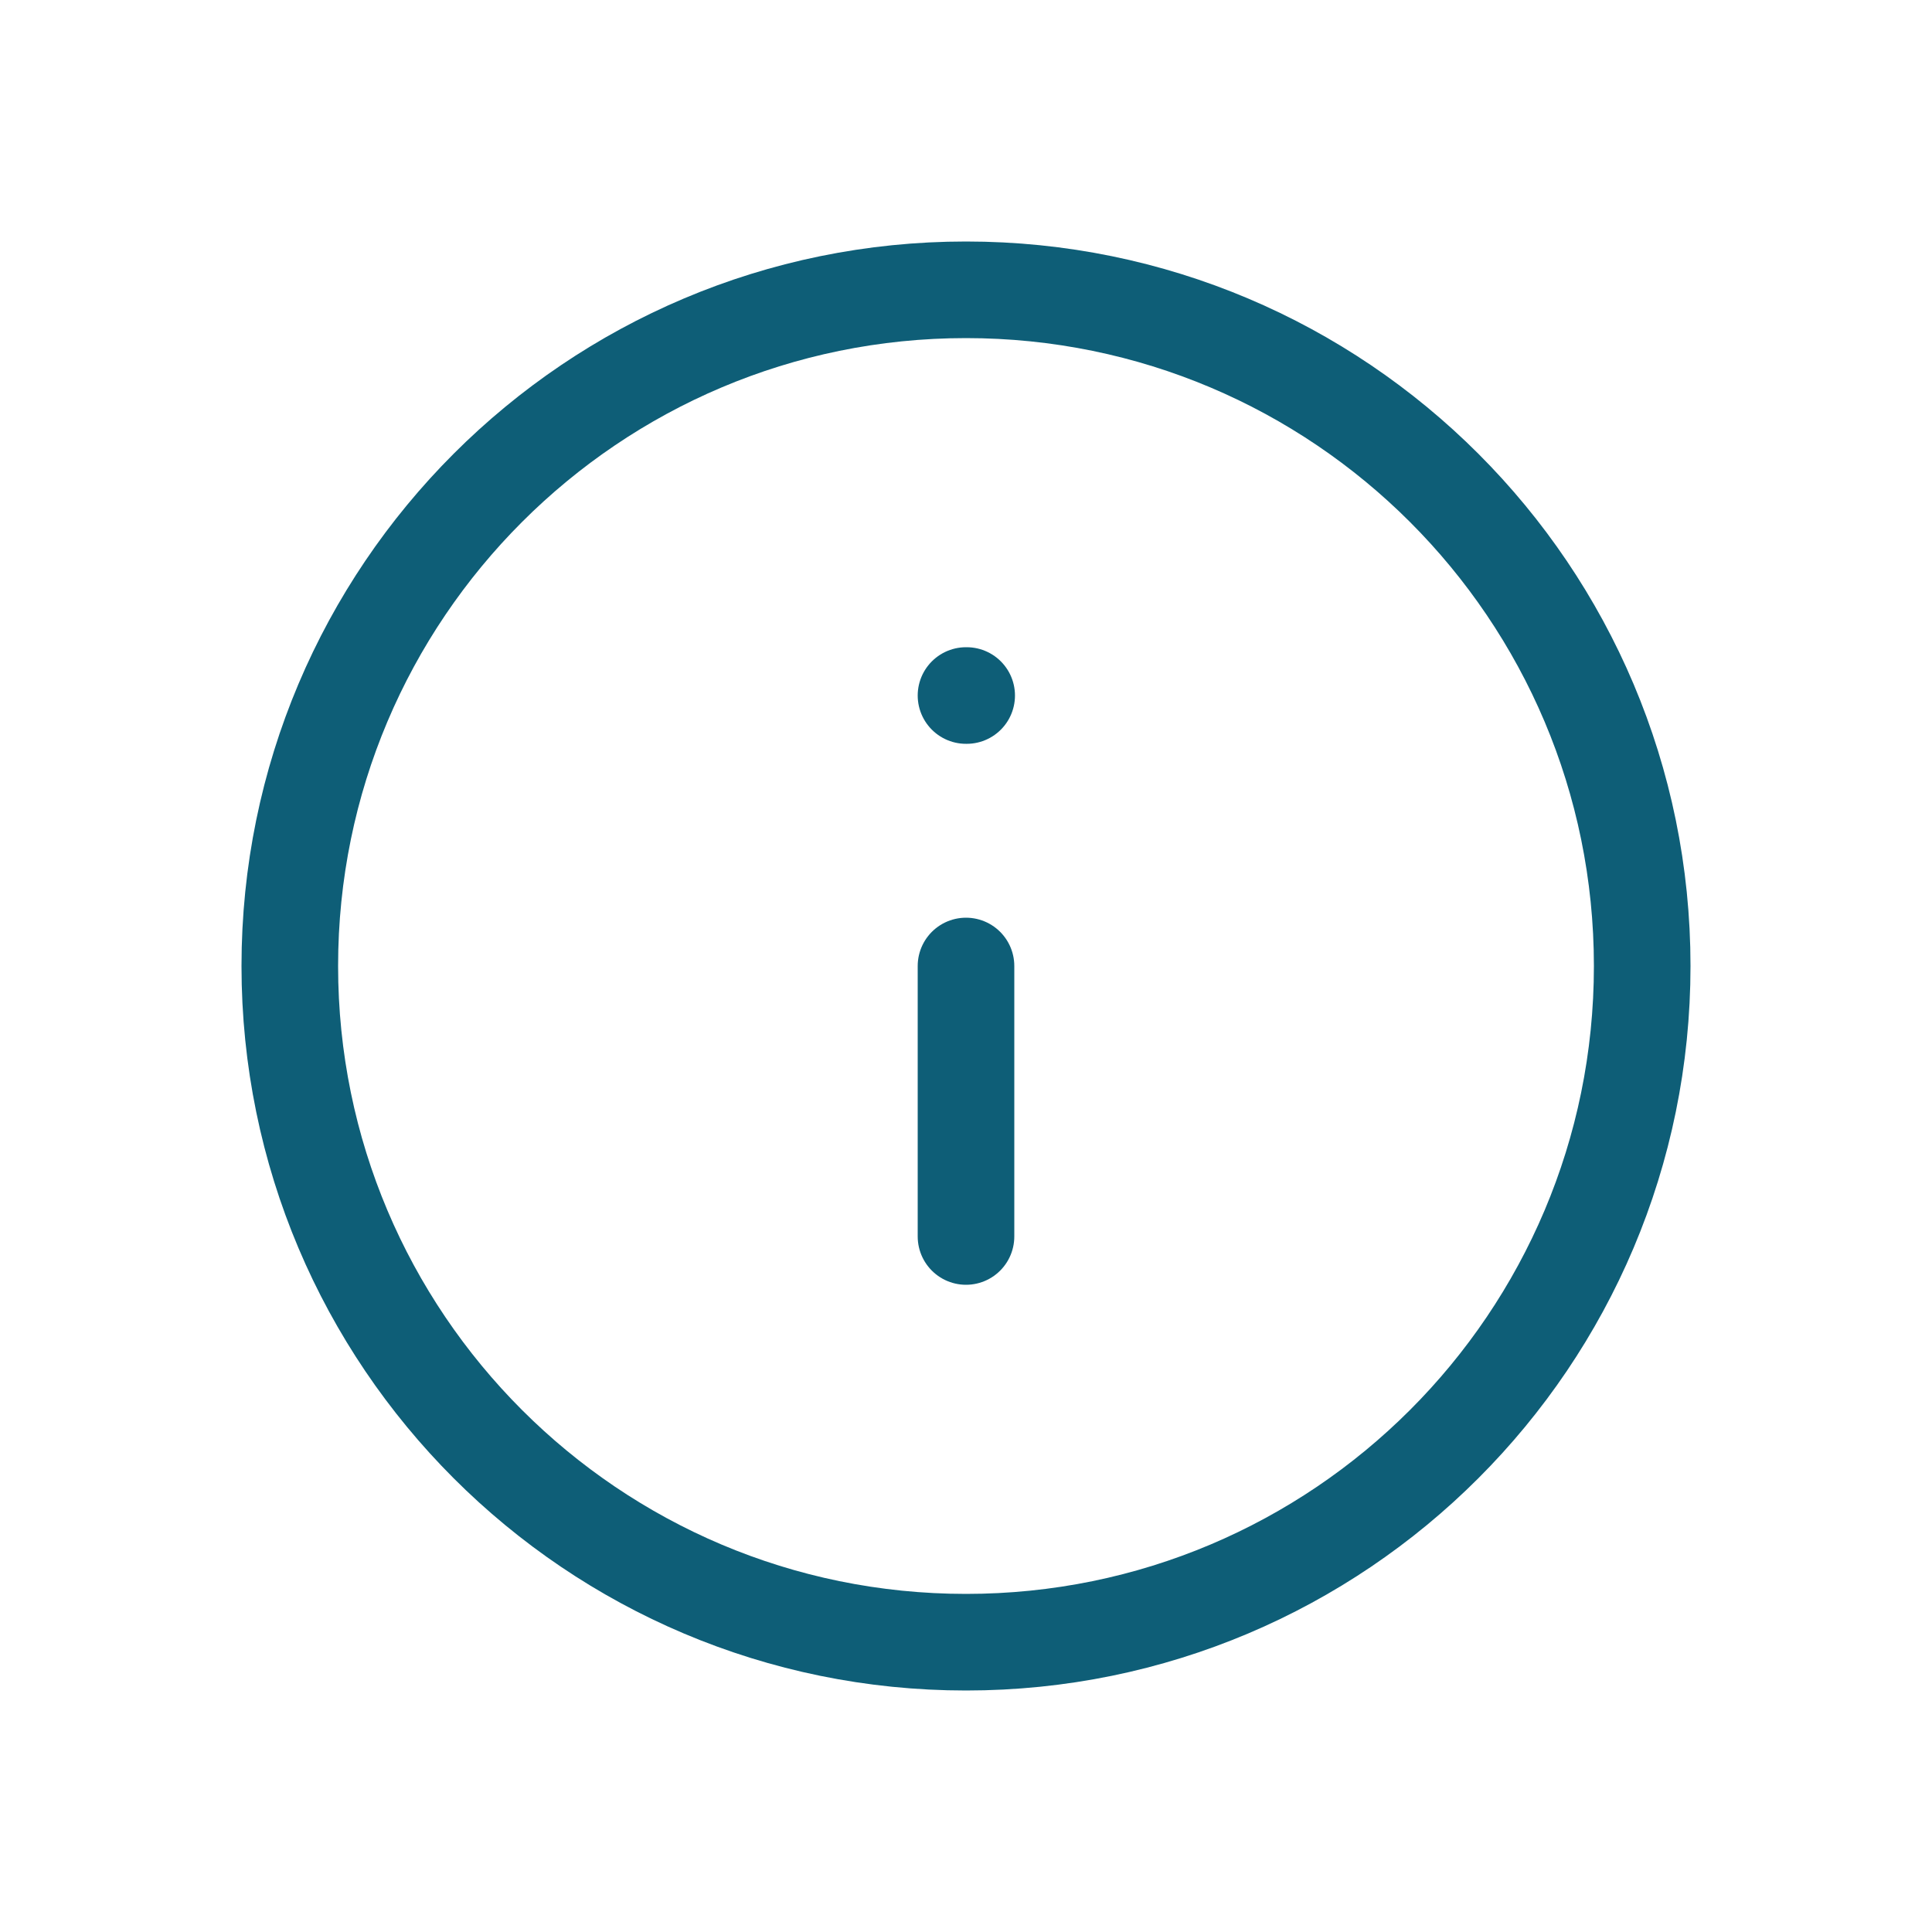
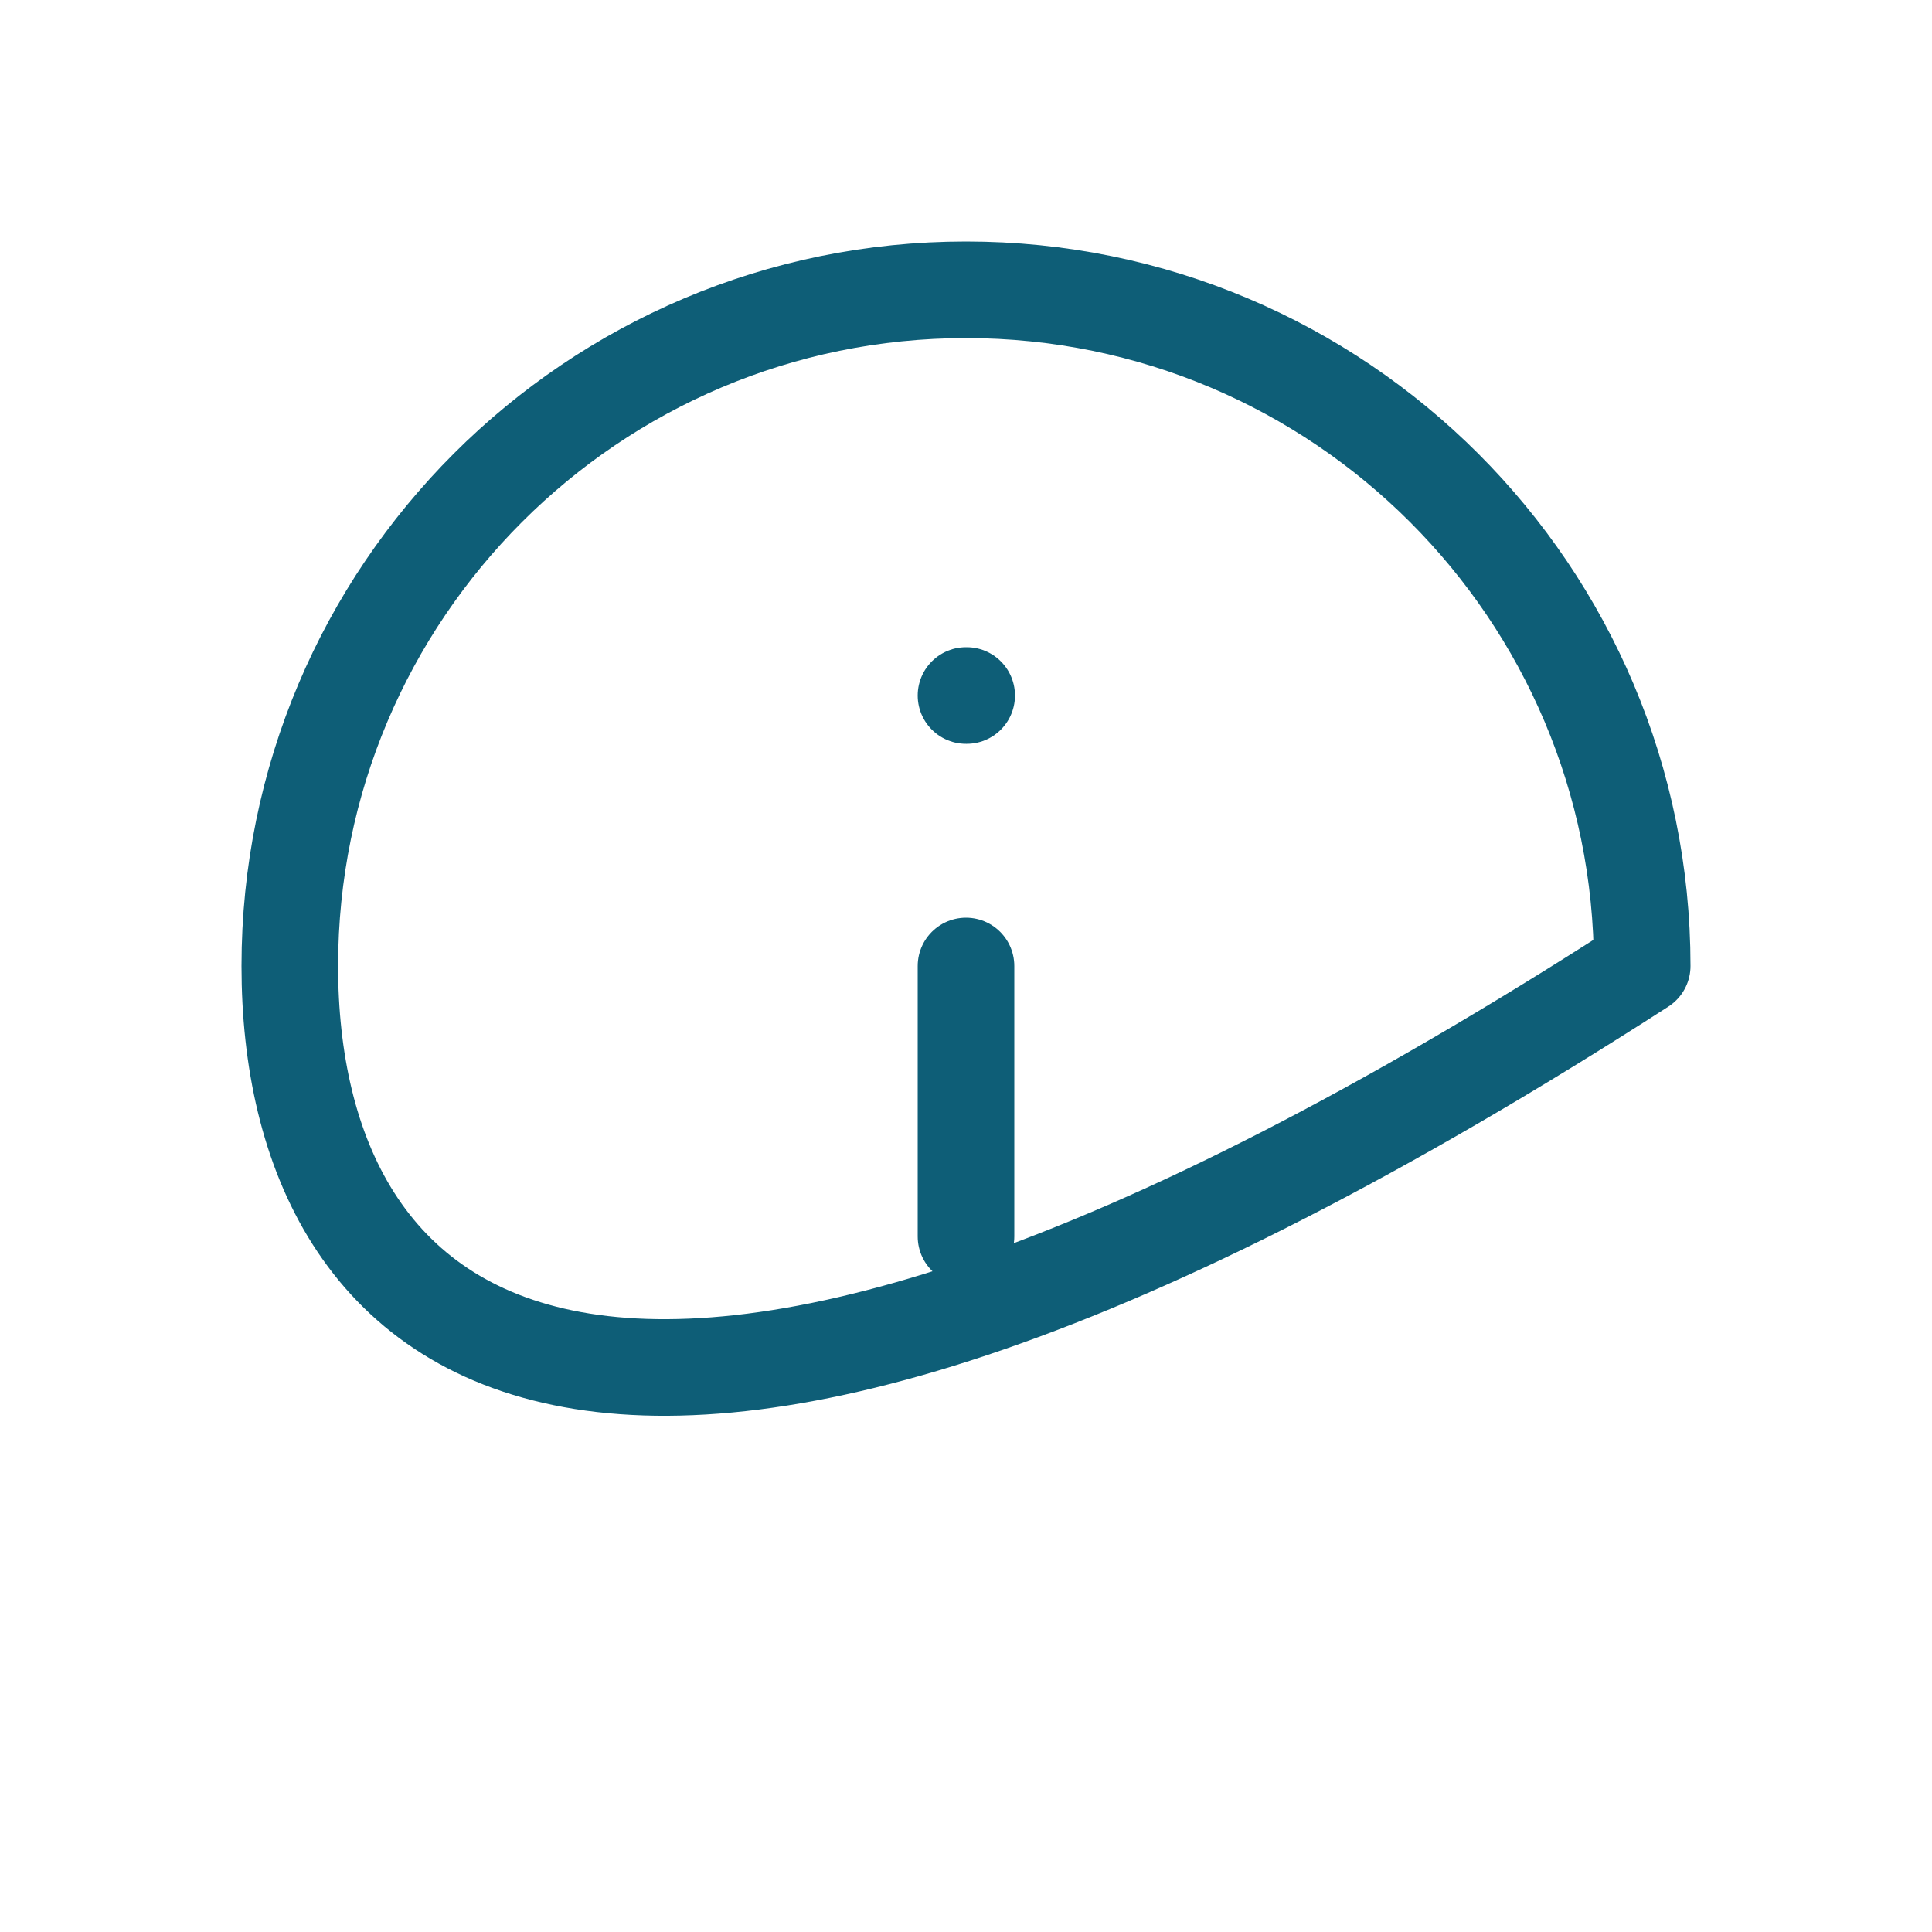
<svg xmlns="http://www.w3.org/2000/svg" width="40" height="40" viewBox="0 0 40 40" fill="none">
  <g id="Interface/info-circle">
-     <path id="Icon" d="M20 25.6V20M20 14.4H20.014M34 20C34 27.732 27.732 34 20 34C12.268 34 6 27.732 6 20C6 12.268 12.268 6 20 6C27.732 6 34 12.268 34 20Z" stroke="#0E5E77" stroke-width="2" stroke-linecap="round" stroke-linejoin="round" />
+     <path id="Icon" d="M20 25.6V20M20 14.4H20.014M34 20C12.268 34 6 27.732 6 20C6 12.268 12.268 6 20 6C27.732 6 34 12.268 34 20Z" stroke="#0E5E77" stroke-width="2" stroke-linecap="round" stroke-linejoin="round" />
  </g>
</svg>